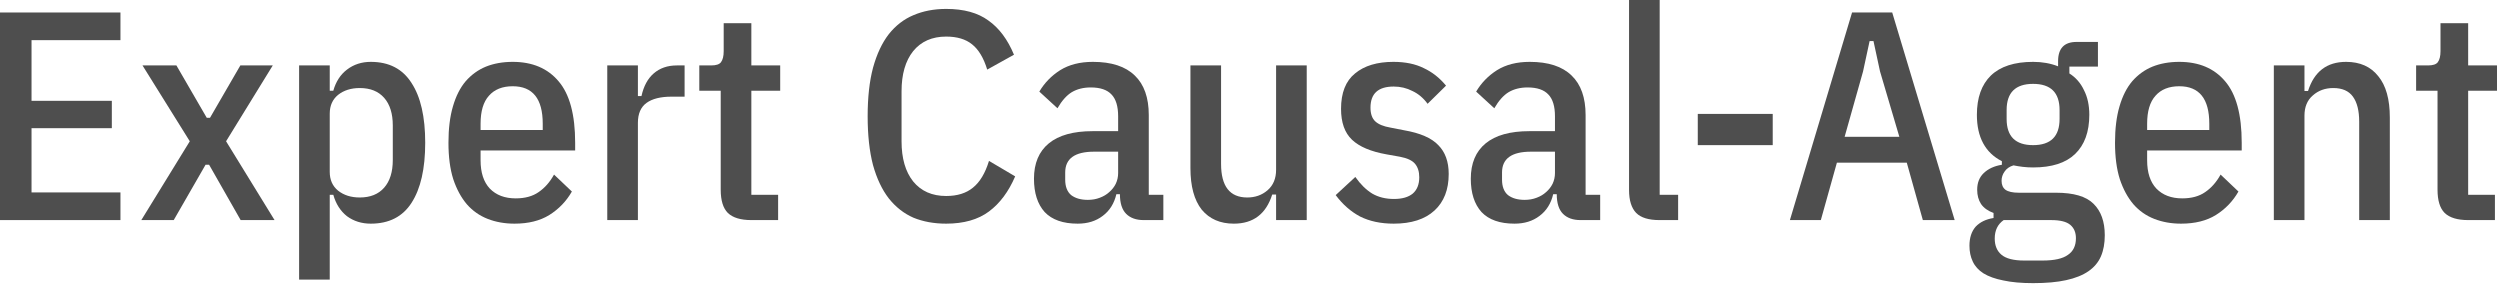
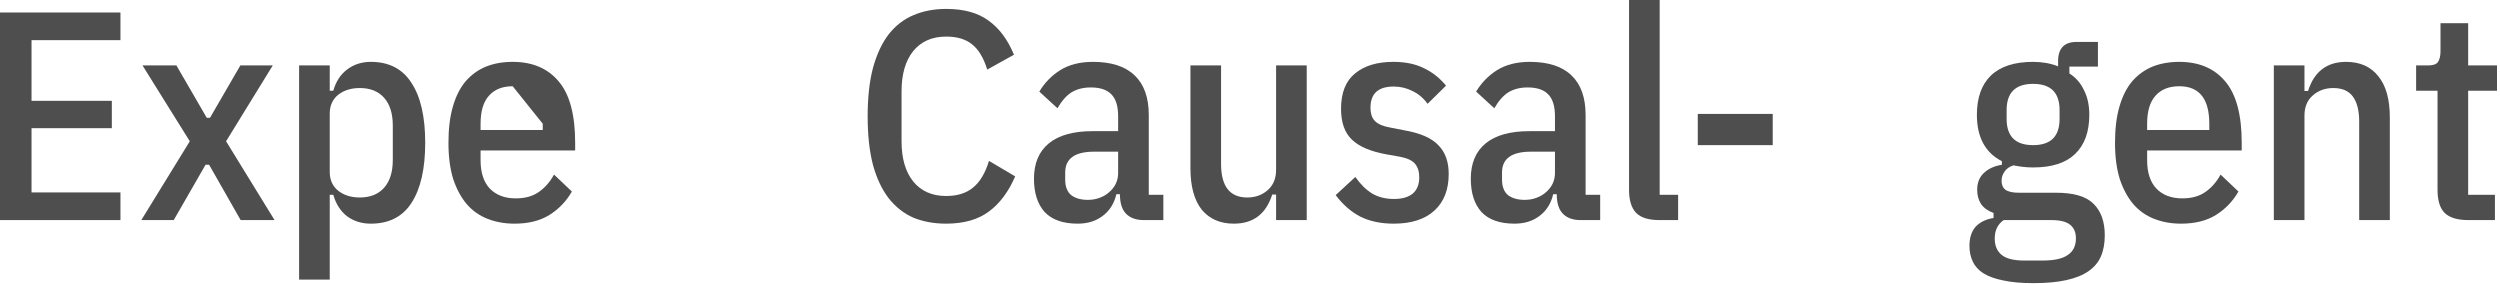
<svg xmlns="http://www.w3.org/2000/svg" fill="none" height="100%" overflow="visible" preserveAspectRatio="none" style="display: block;" viewBox="0 0 580 66" width="100%">
  <g id="Expert Causal-Agent">
    <path d="M0 51.06V2.898H27.945V9.315H7.314V23.391H25.944V29.739H7.314V44.643H27.945V51.06H0Z" fill="#4E4E4E" />
    <path d="M32.784 51.06L44.031 32.775L33.06 15.18H40.926L47.964 27.324H48.723L55.761 15.18H63.282L52.449 32.775L63.696 51.06H55.83L48.516 38.226H47.688L40.305 51.06H32.784Z" fill="#4E4E4E" />
    <path d="M69.393 15.18H76.5V21.045H77.328C77.926 18.929 78.984 17.296 80.502 16.146C82.066 14.95 83.906 14.352 86.022 14.352C90.254 14.352 93.405 15.985 95.475 19.251C97.591 22.471 98.649 27.094 98.649 33.12C98.649 39.146 97.591 43.792 95.475 47.058C93.405 50.278 90.254 51.888 86.022 51.888C83.906 51.888 82.066 51.313 80.502 50.163C78.984 48.967 77.926 47.311 77.328 45.195H76.5V64.86H69.393V15.18ZM83.469 45.816C85.907 45.816 87.793 45.057 89.127 43.539C90.461 42.021 91.128 39.882 91.128 37.122V29.118C91.128 26.358 90.461 24.219 89.127 22.701C87.793 21.183 85.907 20.424 83.469 20.424C81.445 20.424 79.766 20.953 78.432 22.011C77.144 23.069 76.5 24.518 76.5 26.358V39.882C76.5 41.722 77.144 43.171 78.432 44.229C79.766 45.287 81.445 45.816 83.469 45.816Z" fill="#4E4E4E" />
-     <path d="M119.36 51.888C117.106 51.888 115.036 51.52 113.15 50.784C111.264 50.048 109.654 48.921 108.32 47.403C106.986 45.839 105.928 43.884 105.146 41.538C104.41 39.192 104.042 36.386 104.042 33.12C104.042 29.854 104.387 27.048 105.077 24.702C105.767 22.31 106.756 20.355 108.044 18.837C109.378 17.319 110.942 16.192 112.736 15.456C114.576 14.72 116.646 14.352 118.946 14.352C123.5 14.352 127.042 15.847 129.572 18.837C132.148 21.827 133.436 26.588 133.436 33.12V34.914H111.494V37.191C111.494 40.043 112.207 42.228 113.633 43.746C115.105 45.264 117.106 46.023 119.636 46.023C121.798 46.023 123.569 45.54 124.949 44.574C126.375 43.608 127.571 42.251 128.537 40.503L132.677 44.436C131.389 46.69 129.641 48.507 127.433 49.887C125.271 51.221 122.58 51.888 119.36 51.888ZM118.946 20.01C116.554 20.01 114.714 20.746 113.426 22.218C112.138 23.644 111.494 25.806 111.494 28.704V30.153H125.915V28.704C125.915 22.908 123.592 20.01 118.946 20.01Z" fill="#4E4E4E" />
-     <path d="M140.886 51.06V15.18H147.993V22.287H148.821C149.327 19.987 150.27 18.239 151.65 17.043C153.076 15.801 154.87 15.18 157.032 15.18H158.826V22.425H155.79C153.26 22.425 151.328 22.908 149.994 23.874C148.66 24.84 147.993 26.381 147.993 28.497V51.06H140.886Z" fill="#4E4E4E" />
-     <path d="M174.313 51.06C171.829 51.06 170.012 50.508 168.862 49.404C167.758 48.3 167.206 46.506 167.206 44.022V21.045H162.238V15.18H164.998C166.148 15.18 166.907 14.927 167.275 14.421C167.689 13.869 167.896 13.018 167.896 11.868V5.382H174.313V15.18H181.006V21.045H174.313V45.195H180.523V51.06H174.313Z" fill="#4E4E4E" />
+     <path d="M119.36 51.888C117.106 51.888 115.036 51.52 113.15 50.784C111.264 50.048 109.654 48.921 108.32 47.403C106.986 45.839 105.928 43.884 105.146 41.538C104.41 39.192 104.042 36.386 104.042 33.12C104.042 29.854 104.387 27.048 105.077 24.702C105.767 22.31 106.756 20.355 108.044 18.837C109.378 17.319 110.942 16.192 112.736 15.456C114.576 14.72 116.646 14.352 118.946 14.352C123.5 14.352 127.042 15.847 129.572 18.837C132.148 21.827 133.436 26.588 133.436 33.12V34.914H111.494V37.191C111.494 40.043 112.207 42.228 113.633 43.746C115.105 45.264 117.106 46.023 119.636 46.023C121.798 46.023 123.569 45.54 124.949 44.574C126.375 43.608 127.571 42.251 128.537 40.503L132.677 44.436C131.389 46.69 129.641 48.507 127.433 49.887C125.271 51.221 122.58 51.888 119.36 51.888ZM118.946 20.01C116.554 20.01 114.714 20.746 113.426 22.218C112.138 23.644 111.494 25.806 111.494 28.704V30.153H125.915V28.704Z" fill="#4E4E4E" />
    <path d="M219.511 51.888C216.705 51.888 214.175 51.428 211.921 50.508C209.713 49.542 207.804 48.047 206.194 46.023C204.63 43.999 203.411 41.423 202.537 38.295C201.709 35.121 201.295 31.349 201.295 26.979C201.295 22.609 201.709 18.86 202.537 15.732C203.411 12.558 204.63 9.959 206.194 7.935C207.804 5.911 209.713 4.439 211.921 3.519C214.175 2.553 216.705 2.07 219.511 2.07C223.605 2.07 226.871 2.967 229.309 4.761C231.793 6.509 233.771 9.154 235.243 12.696L229.033 16.146C228.205 13.432 227.032 11.477 225.514 10.281C224.042 9.085 222.041 8.487 219.511 8.487C216.245 8.487 213.692 9.614 211.852 11.868C210.058 14.122 209.161 17.227 209.161 21.183V32.775C209.161 36.731 210.058 39.836 211.852 42.09C213.692 44.344 216.245 45.471 219.511 45.471C222.087 45.471 224.157 44.827 225.721 43.539C227.331 42.251 228.573 40.181 229.447 37.329L235.519 40.917C234.001 44.459 231.977 47.173 229.447 49.059C226.917 50.945 223.605 51.888 219.511 51.888Z" fill="#4E4E4E" />
    <path d="M265.343 51.06C263.595 51.06 262.238 50.577 261.272 49.611C260.306 48.645 259.823 47.127 259.823 45.057H258.995C258.489 47.219 257.431 48.898 255.821 50.094C254.257 51.29 252.325 51.888 250.025 51.888C246.621 51.888 244.068 50.991 242.366 49.197C240.71 47.357 239.882 44.781 239.882 41.469C239.882 37.881 241.032 35.144 243.332 33.258C245.632 31.372 249.013 30.429 253.475 30.429H259.409V26.979C259.409 24.679 258.903 23 257.891 21.942C256.879 20.838 255.269 20.286 253.061 20.286C251.359 20.286 249.887 20.654 248.645 21.39C247.449 22.126 246.345 23.368 245.333 25.116L241.124 21.252C242.32 19.228 243.93 17.572 245.954 16.284C248.024 14.996 250.554 14.352 253.544 14.352C257.868 14.352 261.111 15.41 263.273 17.526C265.435 19.596 266.516 22.655 266.516 26.703V45.195H269.897V51.06H265.343ZM252.371 46.368C253.383 46.368 254.303 46.207 255.131 45.885C256.005 45.563 256.741 45.126 257.339 44.574C257.983 44.022 258.489 43.378 258.857 42.642C259.225 41.86 259.409 41.032 259.409 40.158V35.19H253.82C249.358 35.19 247.127 36.8 247.127 40.02V41.676C247.127 43.286 247.587 44.482 248.507 45.264C249.473 46 250.761 46.368 252.371 46.368Z" fill="#4E4E4E" />
    <path d="M296.053 45.126H295.156C293.73 49.634 290.763 51.888 286.255 51.888C283.081 51.888 280.597 50.807 278.803 48.645C277.055 46.437 276.181 43.217 276.181 38.985V15.18H283.288V38.019C283.288 43.217 285.312 45.816 289.36 45.816C291.2 45.816 292.764 45.264 294.052 44.16C295.386 43.01 296.053 41.423 296.053 39.399V15.18H303.16V51.06H296.053V45.126Z" fill="#4E4E4E" />
    <path d="M323.335 51.888C320.345 51.888 317.746 51.336 315.538 50.232C313.376 49.082 311.49 47.426 309.88 45.264L314.434 41.055C315.63 42.757 316.941 44.045 318.367 44.919C319.793 45.747 321.472 46.161 323.404 46.161C325.29 46.161 326.739 45.747 327.751 44.919C328.763 44.045 329.269 42.78 329.269 41.124C329.269 39.836 328.947 38.801 328.303 38.019C327.659 37.237 326.486 36.685 324.784 36.363L321.679 35.811C318.045 35.167 315.377 34.04 313.675 32.43C311.973 30.82 311.122 28.428 311.122 25.254C311.122 21.528 312.203 18.791 314.365 17.043C316.527 15.249 319.494 14.352 323.266 14.352C326.026 14.352 328.372 14.835 330.304 15.801C332.282 16.721 334.007 18.078 335.479 19.872L331.201 24.081C330.235 22.747 329.062 21.758 327.682 21.114C326.348 20.424 324.899 20.079 323.335 20.079C319.747 20.079 317.953 21.712 317.953 24.978C317.953 26.404 318.321 27.462 319.057 28.152C319.793 28.842 320.966 29.325 322.576 29.601L325.75 30.222C329.476 30.866 332.121 32.016 333.685 33.672C335.295 35.282 336.1 37.513 336.1 40.365C336.1 43.999 334.996 46.828 332.788 48.852C330.58 50.876 327.429 51.888 323.335 51.888Z" fill="#4E4E4E" />
    <path d="M366.687 51.06C364.939 51.06 363.582 50.577 362.616 49.611C361.65 48.645 361.167 47.127 361.167 45.057H360.339C359.833 47.219 358.775 48.898 357.165 50.094C355.601 51.29 353.669 51.888 351.369 51.888C347.965 51.888 345.412 50.991 343.71 49.197C342.054 47.357 341.226 44.781 341.226 41.469C341.226 37.881 342.376 35.144 344.676 33.258C346.976 31.372 350.357 30.429 354.819 30.429H360.753V26.979C360.753 24.679 360.247 23 359.235 21.942C358.223 20.838 356.613 20.286 354.405 20.286C352.703 20.286 351.231 20.654 349.989 21.39C348.793 22.126 347.689 23.368 346.677 25.116L342.468 21.252C343.664 19.228 345.274 17.572 347.298 16.284C349.368 14.996 351.898 14.352 354.888 14.352C359.212 14.352 362.455 15.41 364.617 17.526C366.779 19.596 367.86 22.655 367.86 26.703V45.195H371.241V51.06H366.687ZM353.715 46.368C354.727 46.368 355.647 46.207 356.475 45.885C357.349 45.563 358.085 45.126 358.683 44.574C359.327 44.022 359.833 43.378 360.201 42.642C360.569 41.86 360.753 41.032 360.753 40.158V35.19H355.164C350.702 35.19 348.471 36.8 348.471 40.02V41.676C348.471 43.286 348.931 44.482 349.851 45.264C350.817 46 352.105 46.368 353.715 46.368Z" fill="#4E4E4E" />
    <path d="M384.977 51.06C382.493 51.06 380.699 50.508 379.595 49.404C378.491 48.254 377.939 46.483 377.939 44.091V0H385.046V45.195H389.324V51.06H384.977Z" fill="#4E4E4E" />
    <path d="M393.883 33.672V26.427H411.271V33.672H393.883Z" fill="#4E4E4E" />
-     <path d="M446.1 51.06L442.374 37.743H426.159L422.433 51.06H415.257L429.678 2.898H438.993L453.483 51.06H446.1ZM436.164 16.56L434.646 9.522H433.749L432.231 16.56L427.953 31.74H440.649L436.164 16.56Z" fill="#4E4E4E" />
    <path d="M488.308 54.579C488.308 56.465 488.009 58.098 487.411 59.478C486.813 60.858 485.847 62.008 484.513 62.928C483.179 63.848 481.454 64.538 479.338 64.998C477.268 65.458 474.715 65.688 471.679 65.688C468.965 65.688 466.665 65.481 464.779 65.067C462.893 64.699 461.352 64.147 460.156 63.411C459.006 62.675 458.178 61.755 457.672 60.651C457.166 59.593 456.913 58.374 456.913 56.994C456.913 55.154 457.396 53.682 458.362 52.578C459.374 51.52 460.754 50.853 462.502 50.577V49.404C461.214 48.944 460.248 48.254 459.604 47.334C459.006 46.414 458.707 45.31 458.707 44.022C458.707 42.412 459.213 41.124 460.225 40.158C461.283 39.146 462.686 38.502 464.434 38.226V37.398C460.57 35.42 458.638 31.832 458.638 26.634C458.638 22.678 459.719 19.642 461.881 17.526C464.089 15.41 467.355 14.352 471.679 14.352C473.795 14.352 475.727 14.697 477.475 15.387V14.214C477.475 11.224 478.901 9.729 481.753 9.729H486.721V15.456H480.097V17.043C481.569 17.963 482.696 19.251 483.478 20.907C484.306 22.517 484.72 24.426 484.72 26.634C484.72 30.59 483.616 33.626 481.408 35.742C479.246 37.812 476.003 38.847 471.679 38.847C470.851 38.847 470.046 38.801 469.264 38.709C468.528 38.617 467.815 38.502 467.125 38.364C466.205 38.64 465.515 39.123 465.055 39.813C464.595 40.457 464.365 41.17 464.365 41.952C464.365 42.872 464.664 43.562 465.262 44.022C465.906 44.482 466.941 44.712 468.367 44.712H476.992C481.086 44.712 483.984 45.563 485.686 47.265C487.434 48.967 488.308 51.405 488.308 54.579ZM481.615 55.269C481.615 53.935 481.178 52.9 480.304 52.164C479.43 51.428 477.958 51.06 475.888 51.06H464.848C463.468 52.026 462.778 53.452 462.778 55.338C462.778 56.948 463.284 58.19 464.296 59.064C465.354 59.984 467.125 60.444 469.609 60.444H473.887C476.601 60.444 478.556 60.007 479.752 59.133C480.994 58.305 481.615 57.017 481.615 55.269ZM471.679 33.672C475.773 33.672 477.82 31.648 477.82 27.6V25.53C477.82 21.482 475.773 19.458 471.679 19.458C467.585 19.458 465.538 21.482 465.538 25.53V27.6C465.538 31.648 467.585 33.672 471.679 33.672Z" fill="#4E4E4E" />
    <path d="M506.002 51.888C503.748 51.888 501.678 51.52 499.792 50.784C497.906 50.048 496.296 48.921 494.962 47.403C493.628 45.839 492.57 43.884 491.788 41.538C491.052 39.192 490.684 36.386 490.684 33.12C490.684 29.854 491.029 27.048 491.719 24.702C492.409 22.31 493.398 20.355 494.686 18.837C496.02 17.319 497.584 16.192 499.378 15.456C501.218 14.72 503.288 14.352 505.588 14.352C510.142 14.352 513.684 15.847 516.214 18.837C518.79 21.827 520.078 26.588 520.078 33.12V34.914H498.136V37.191C498.136 40.043 498.849 42.228 500.275 43.746C501.747 45.264 503.748 46.023 506.278 46.023C508.44 46.023 510.211 45.54 511.591 44.574C513.017 43.608 514.213 42.251 515.179 40.503L519.319 44.436C518.031 46.69 516.283 48.507 514.075 49.887C511.913 51.221 509.222 51.888 506.002 51.888ZM505.588 20.01C503.196 20.01 501.356 20.746 500.068 22.218C498.78 23.644 498.136 25.806 498.136 28.704V30.153H512.557V28.704C512.557 22.908 510.234 20.01 505.588 20.01Z" fill="#4E4E4E" />
    <path d="M527.529 51.06V15.18H534.636V21.114H535.464C536.89 16.606 539.834 14.352 544.296 14.352C547.516 14.352 550 15.456 551.748 17.664C553.542 19.826 554.439 23.023 554.439 27.255V51.06H547.332V28.221C547.332 25.691 546.849 23.759 545.883 22.425C544.917 21.091 543.399 20.424 541.329 20.424C539.443 20.424 537.856 20.999 536.568 22.149C535.28 23.253 534.636 24.817 534.636 26.841V51.06H527.529Z" fill="#4E4E4E" />
    <path d="M572.613 51.06C570.129 51.06 568.312 50.508 567.162 49.404C566.058 48.3 565.506 46.506 565.506 44.022V21.045H560.538V15.18H563.298C564.448 15.18 565.207 14.927 565.575 14.421C565.989 13.869 566.196 13.018 566.196 11.868V5.382H572.613V15.18H579.306V21.045H572.613V45.195H578.823V51.06H572.613Z" fill="#4E4E4E" />
  </g>
</svg>